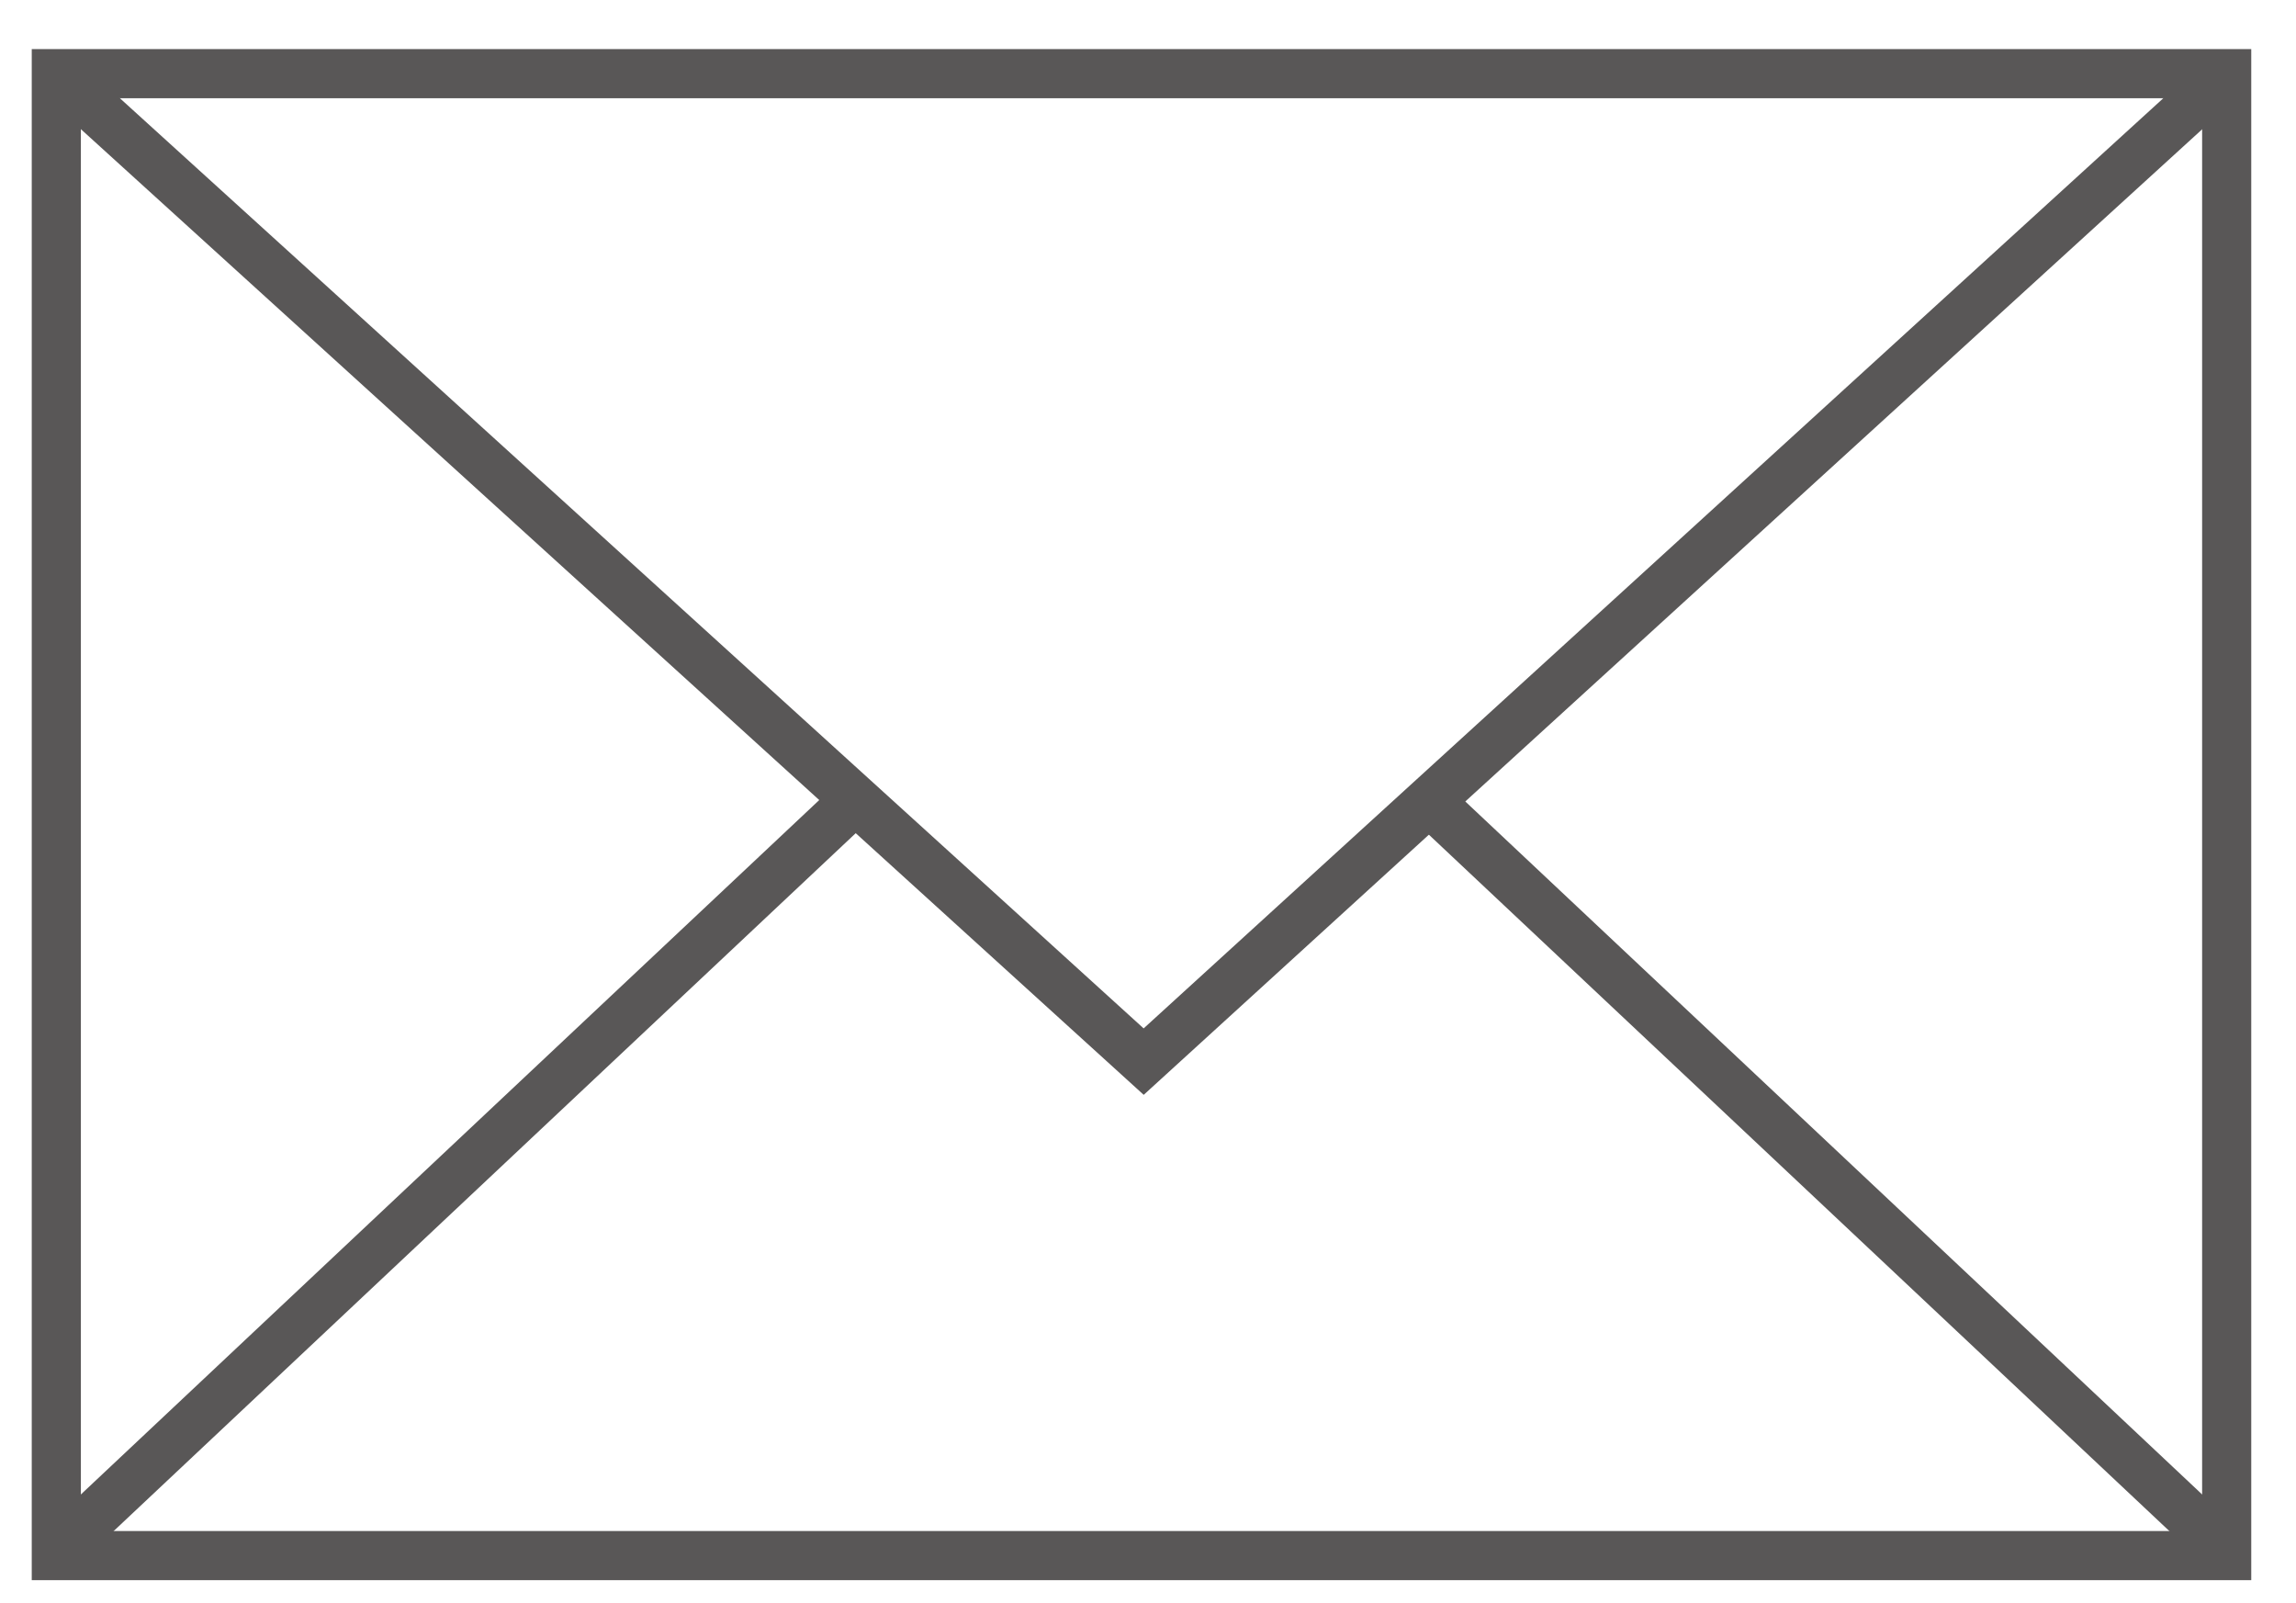
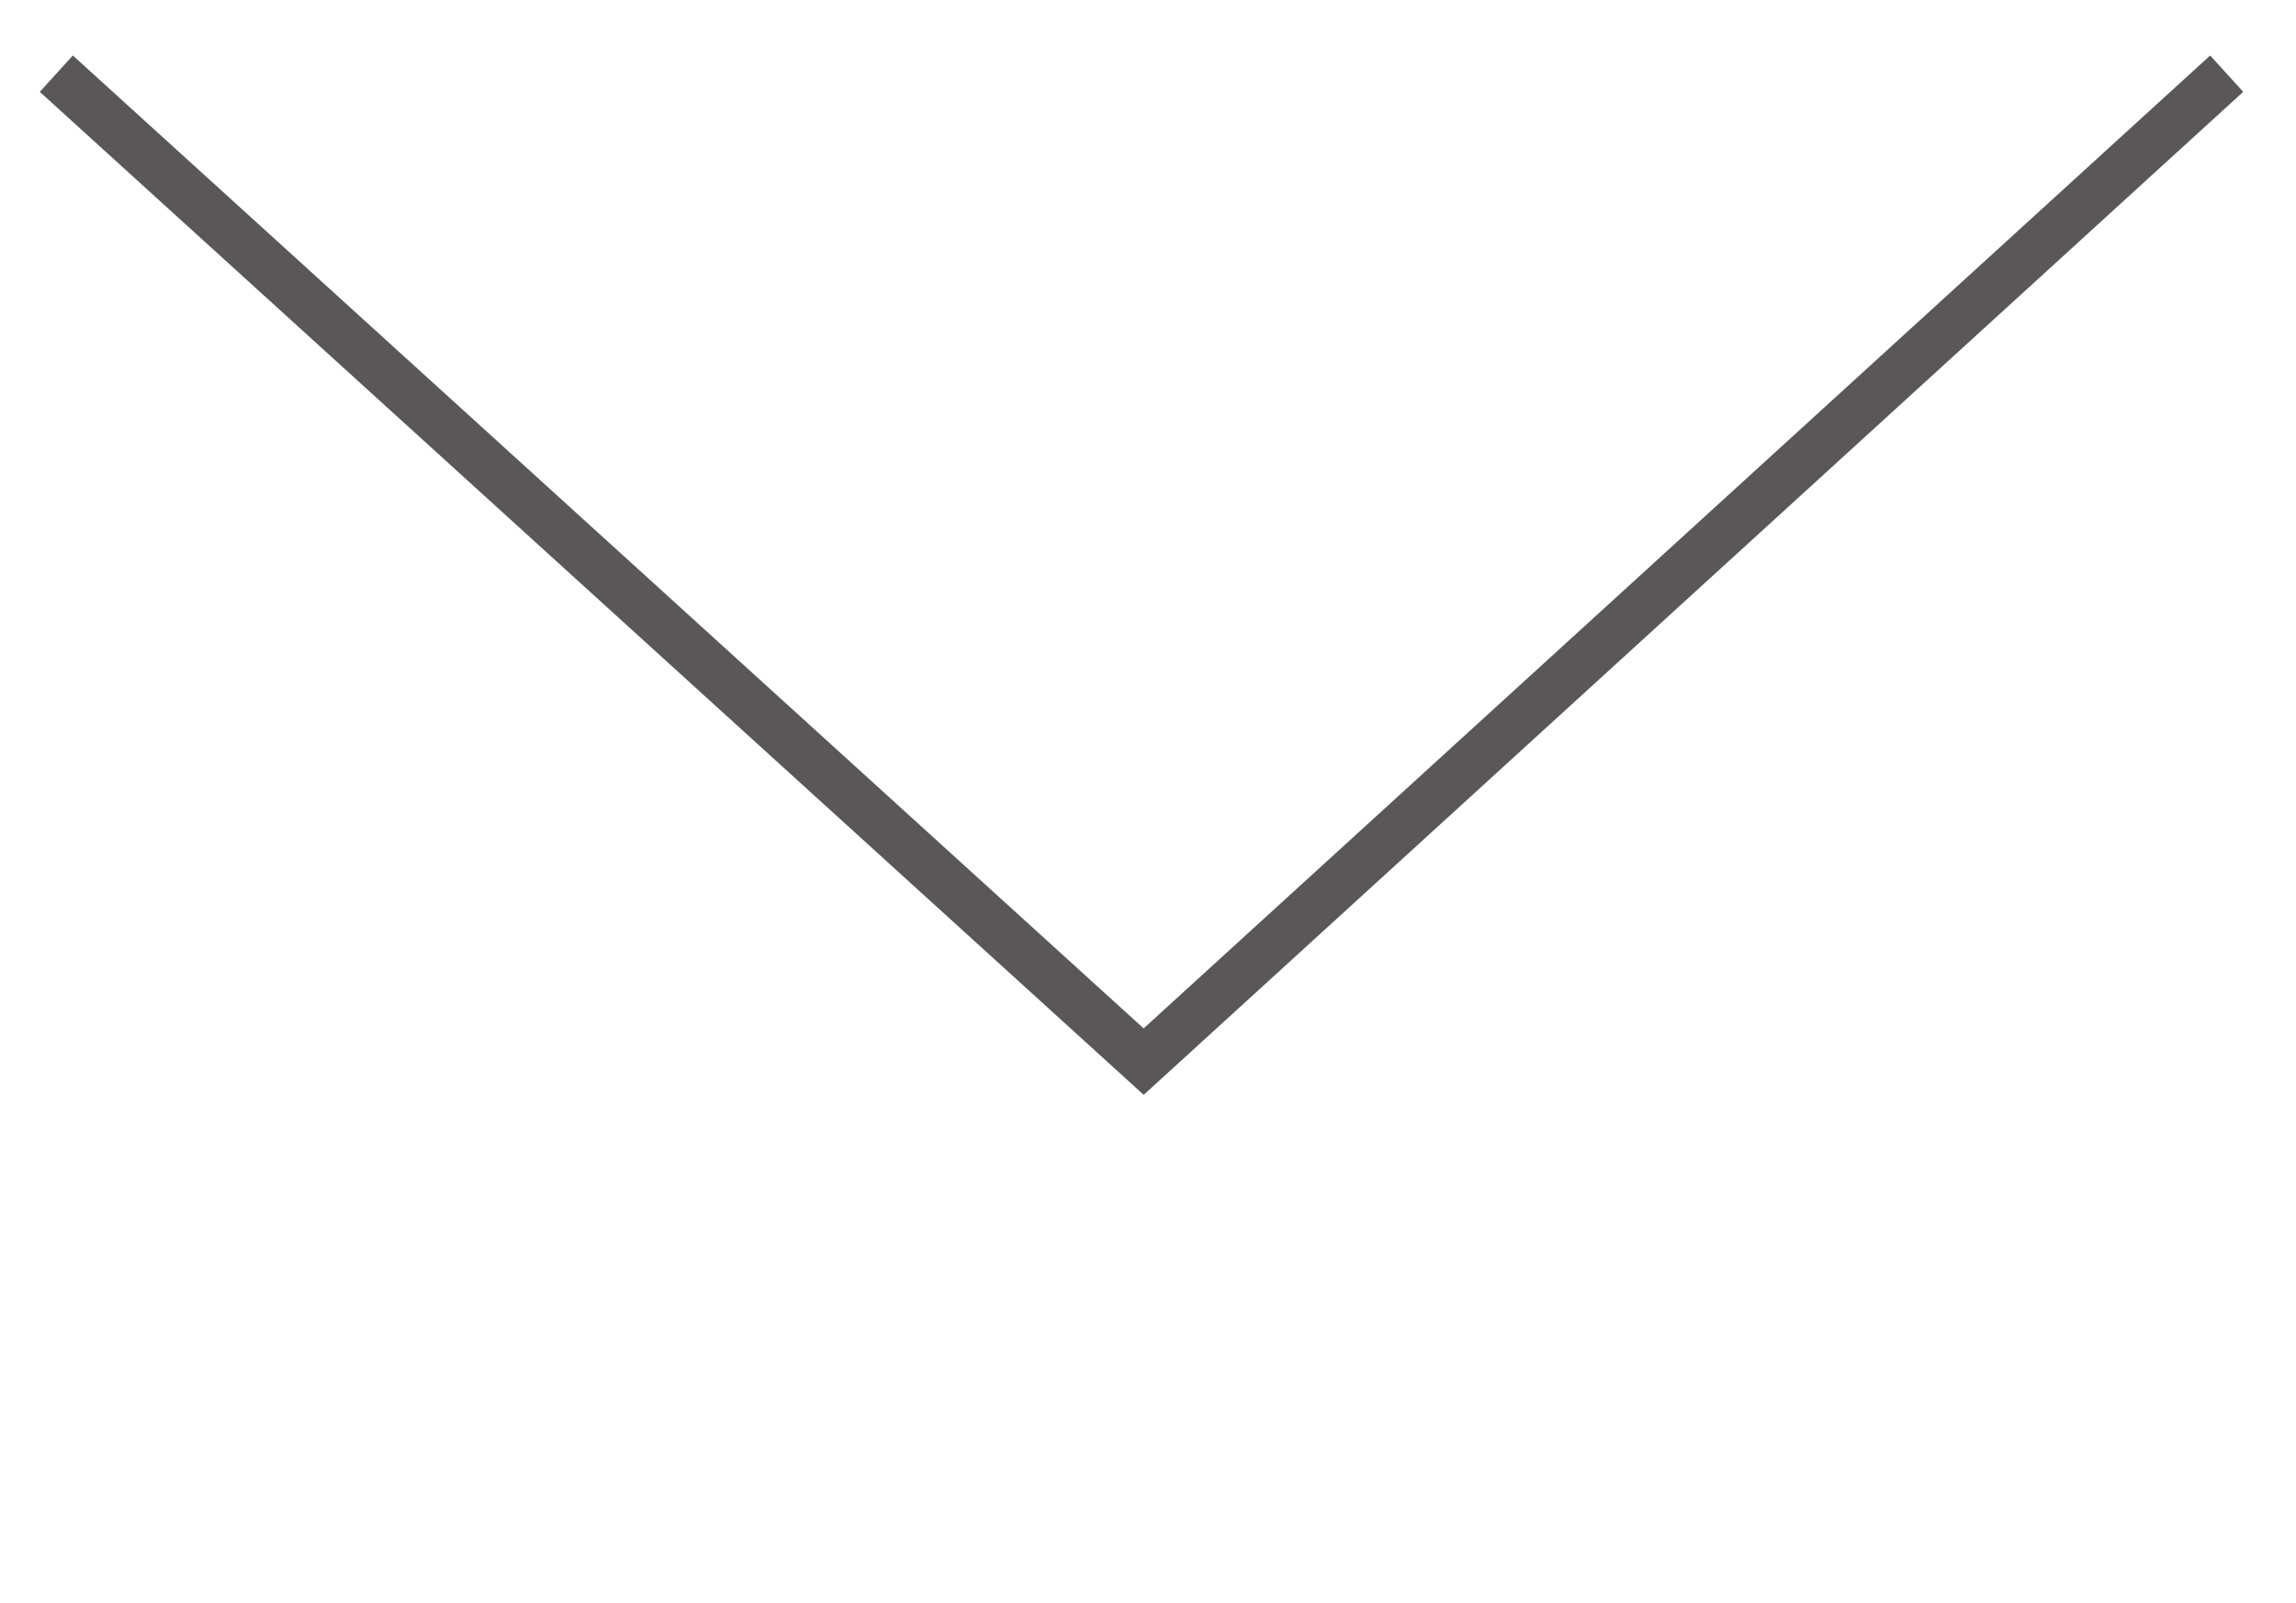
<svg xmlns="http://www.w3.org/2000/svg" version="1.1" id="レイヤー_1" x="0px" y="0px" width="53px" height="37px" viewBox="0 0 53 37" style="enable-background:new 0 0 53 37;" xml:space="preserve">
  <style type="text/css">
	.st0{fill:none;stroke:#595757;stroke-width:1.134;stroke-miterlimit:10;}
</style>
  <g>
-     <rect x="1.3" y="1.7" class="st0" width="50.1" height="34.2" />
    <polyline class="st0" points="1.3,1.7 26.4,24.5 51.4,1.7  " />
-     <line class="st0" x1="33" y1="18.5" x2="51.4" y2="35.8" />
-     <line class="st0" x1="1.3" y1="35.8" x2="19.7" y2="18.5" />
  </g>
</svg>